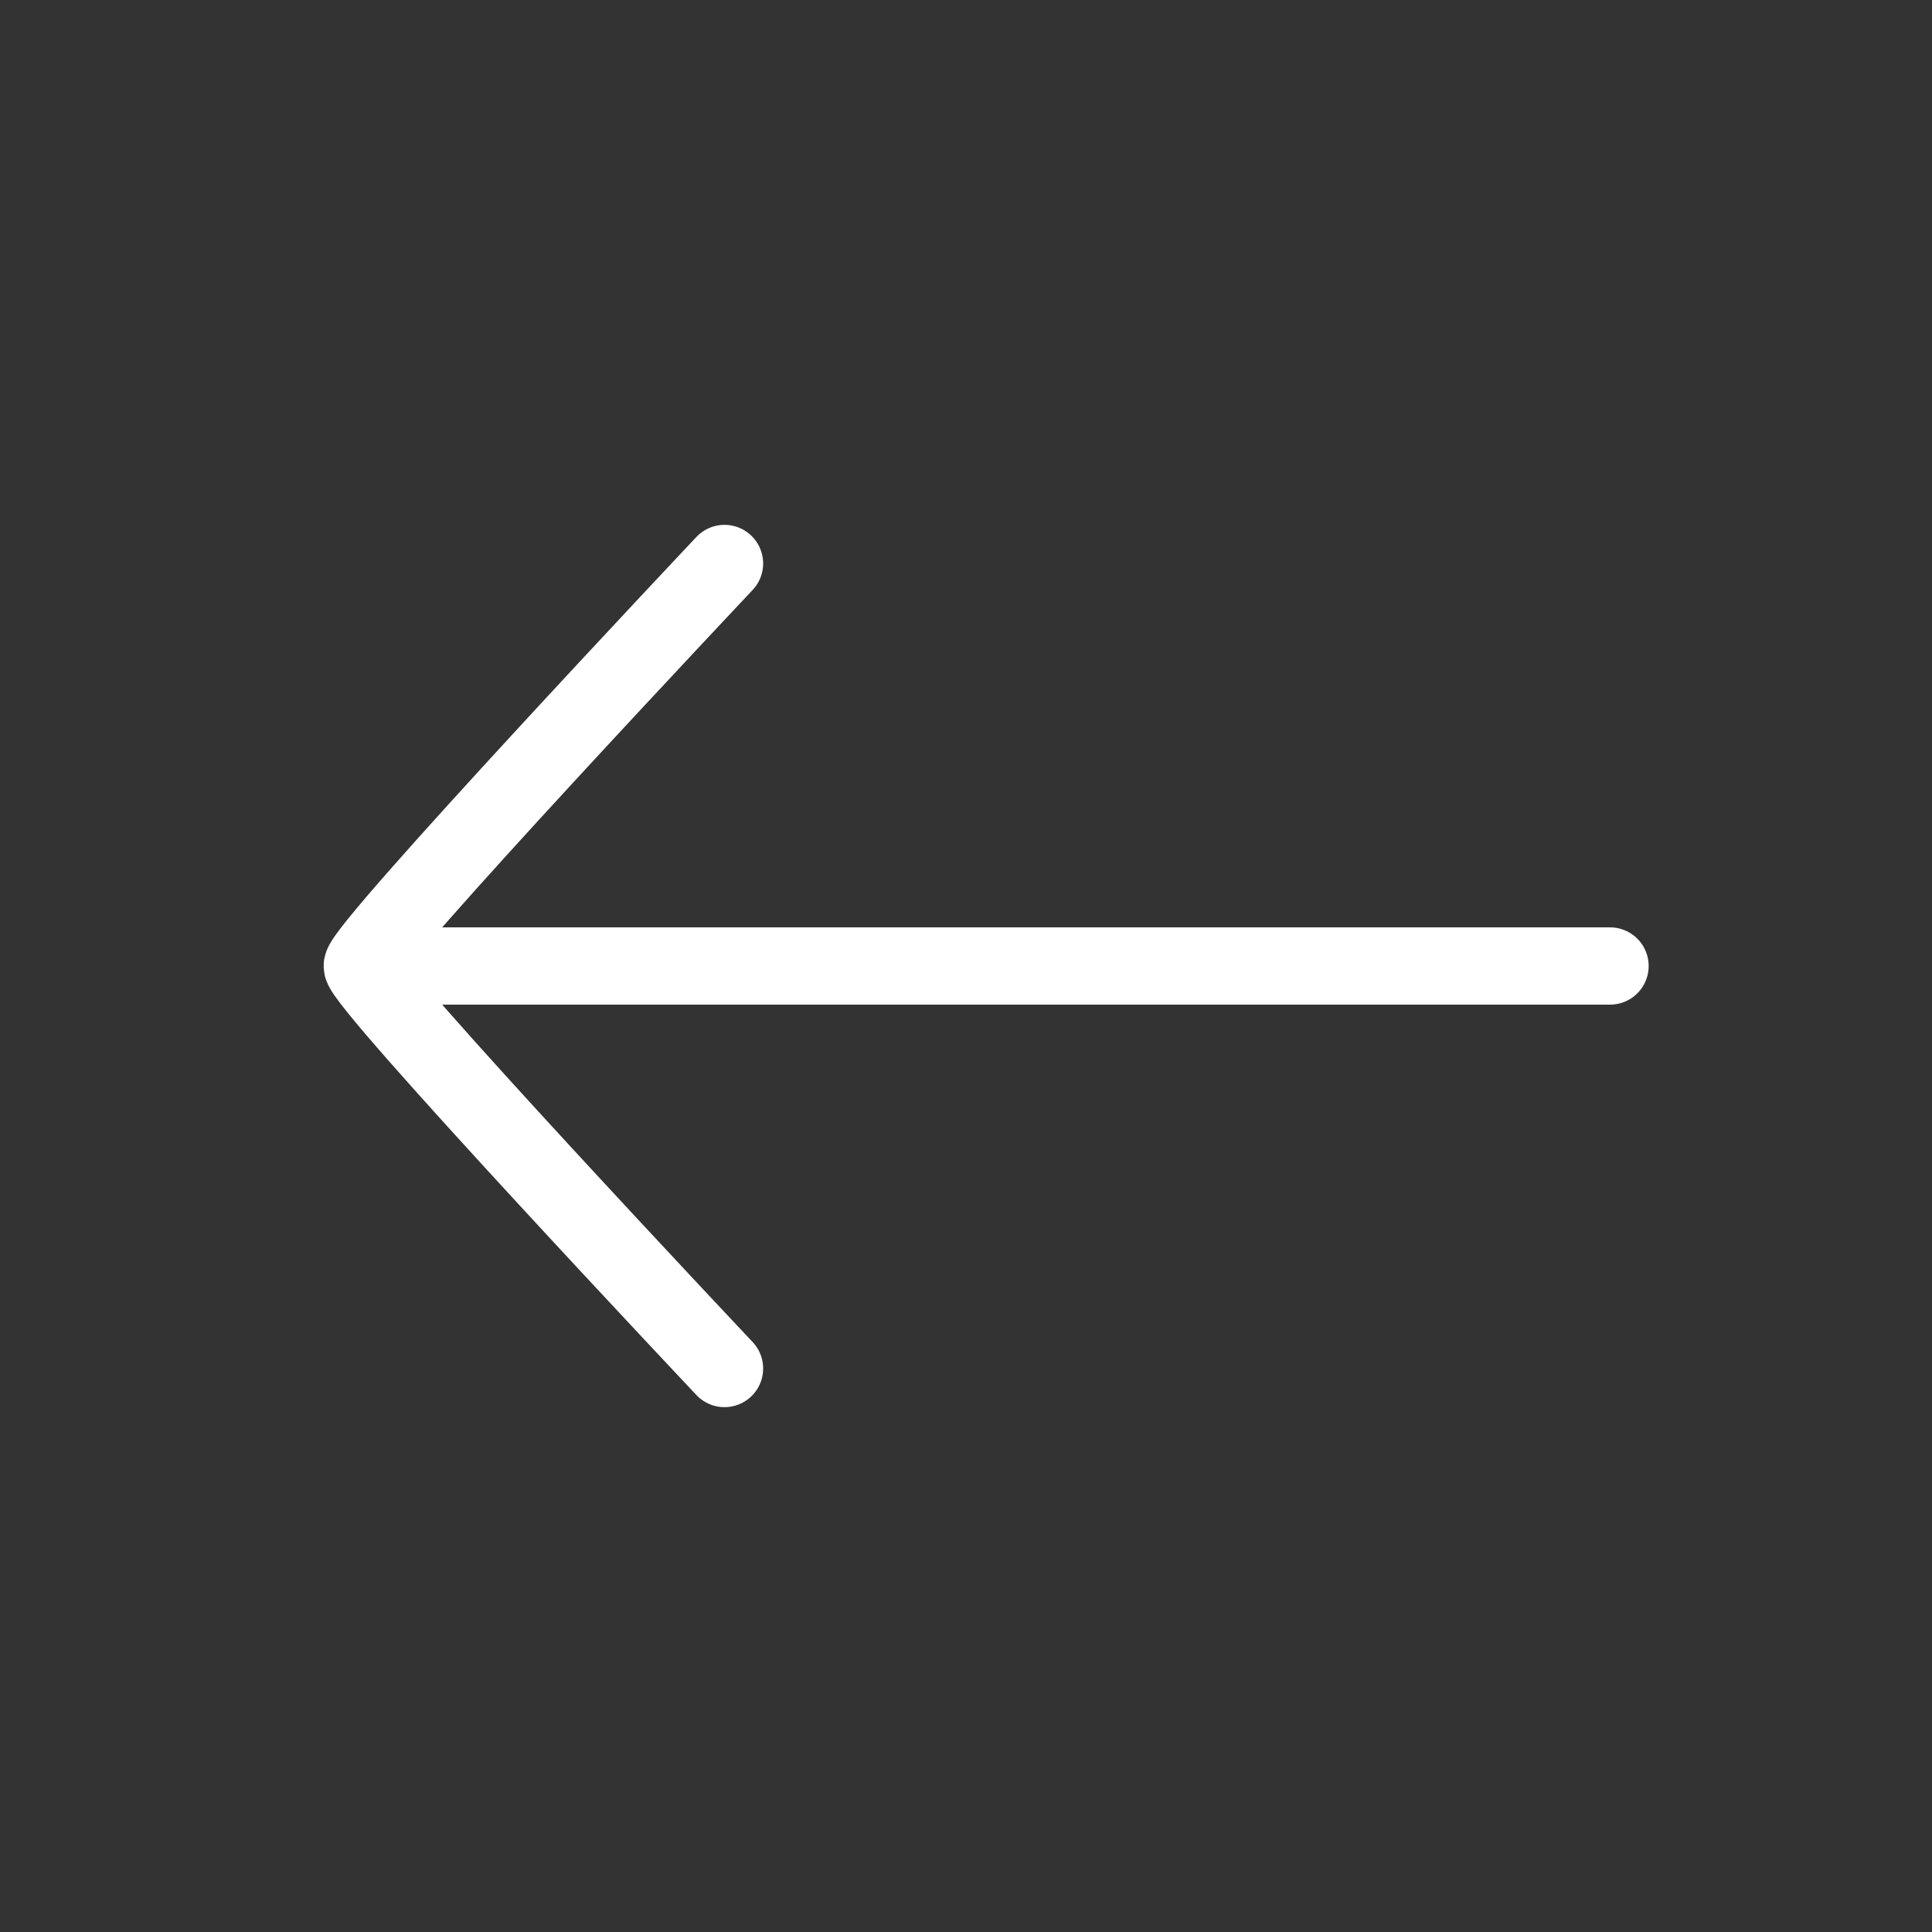
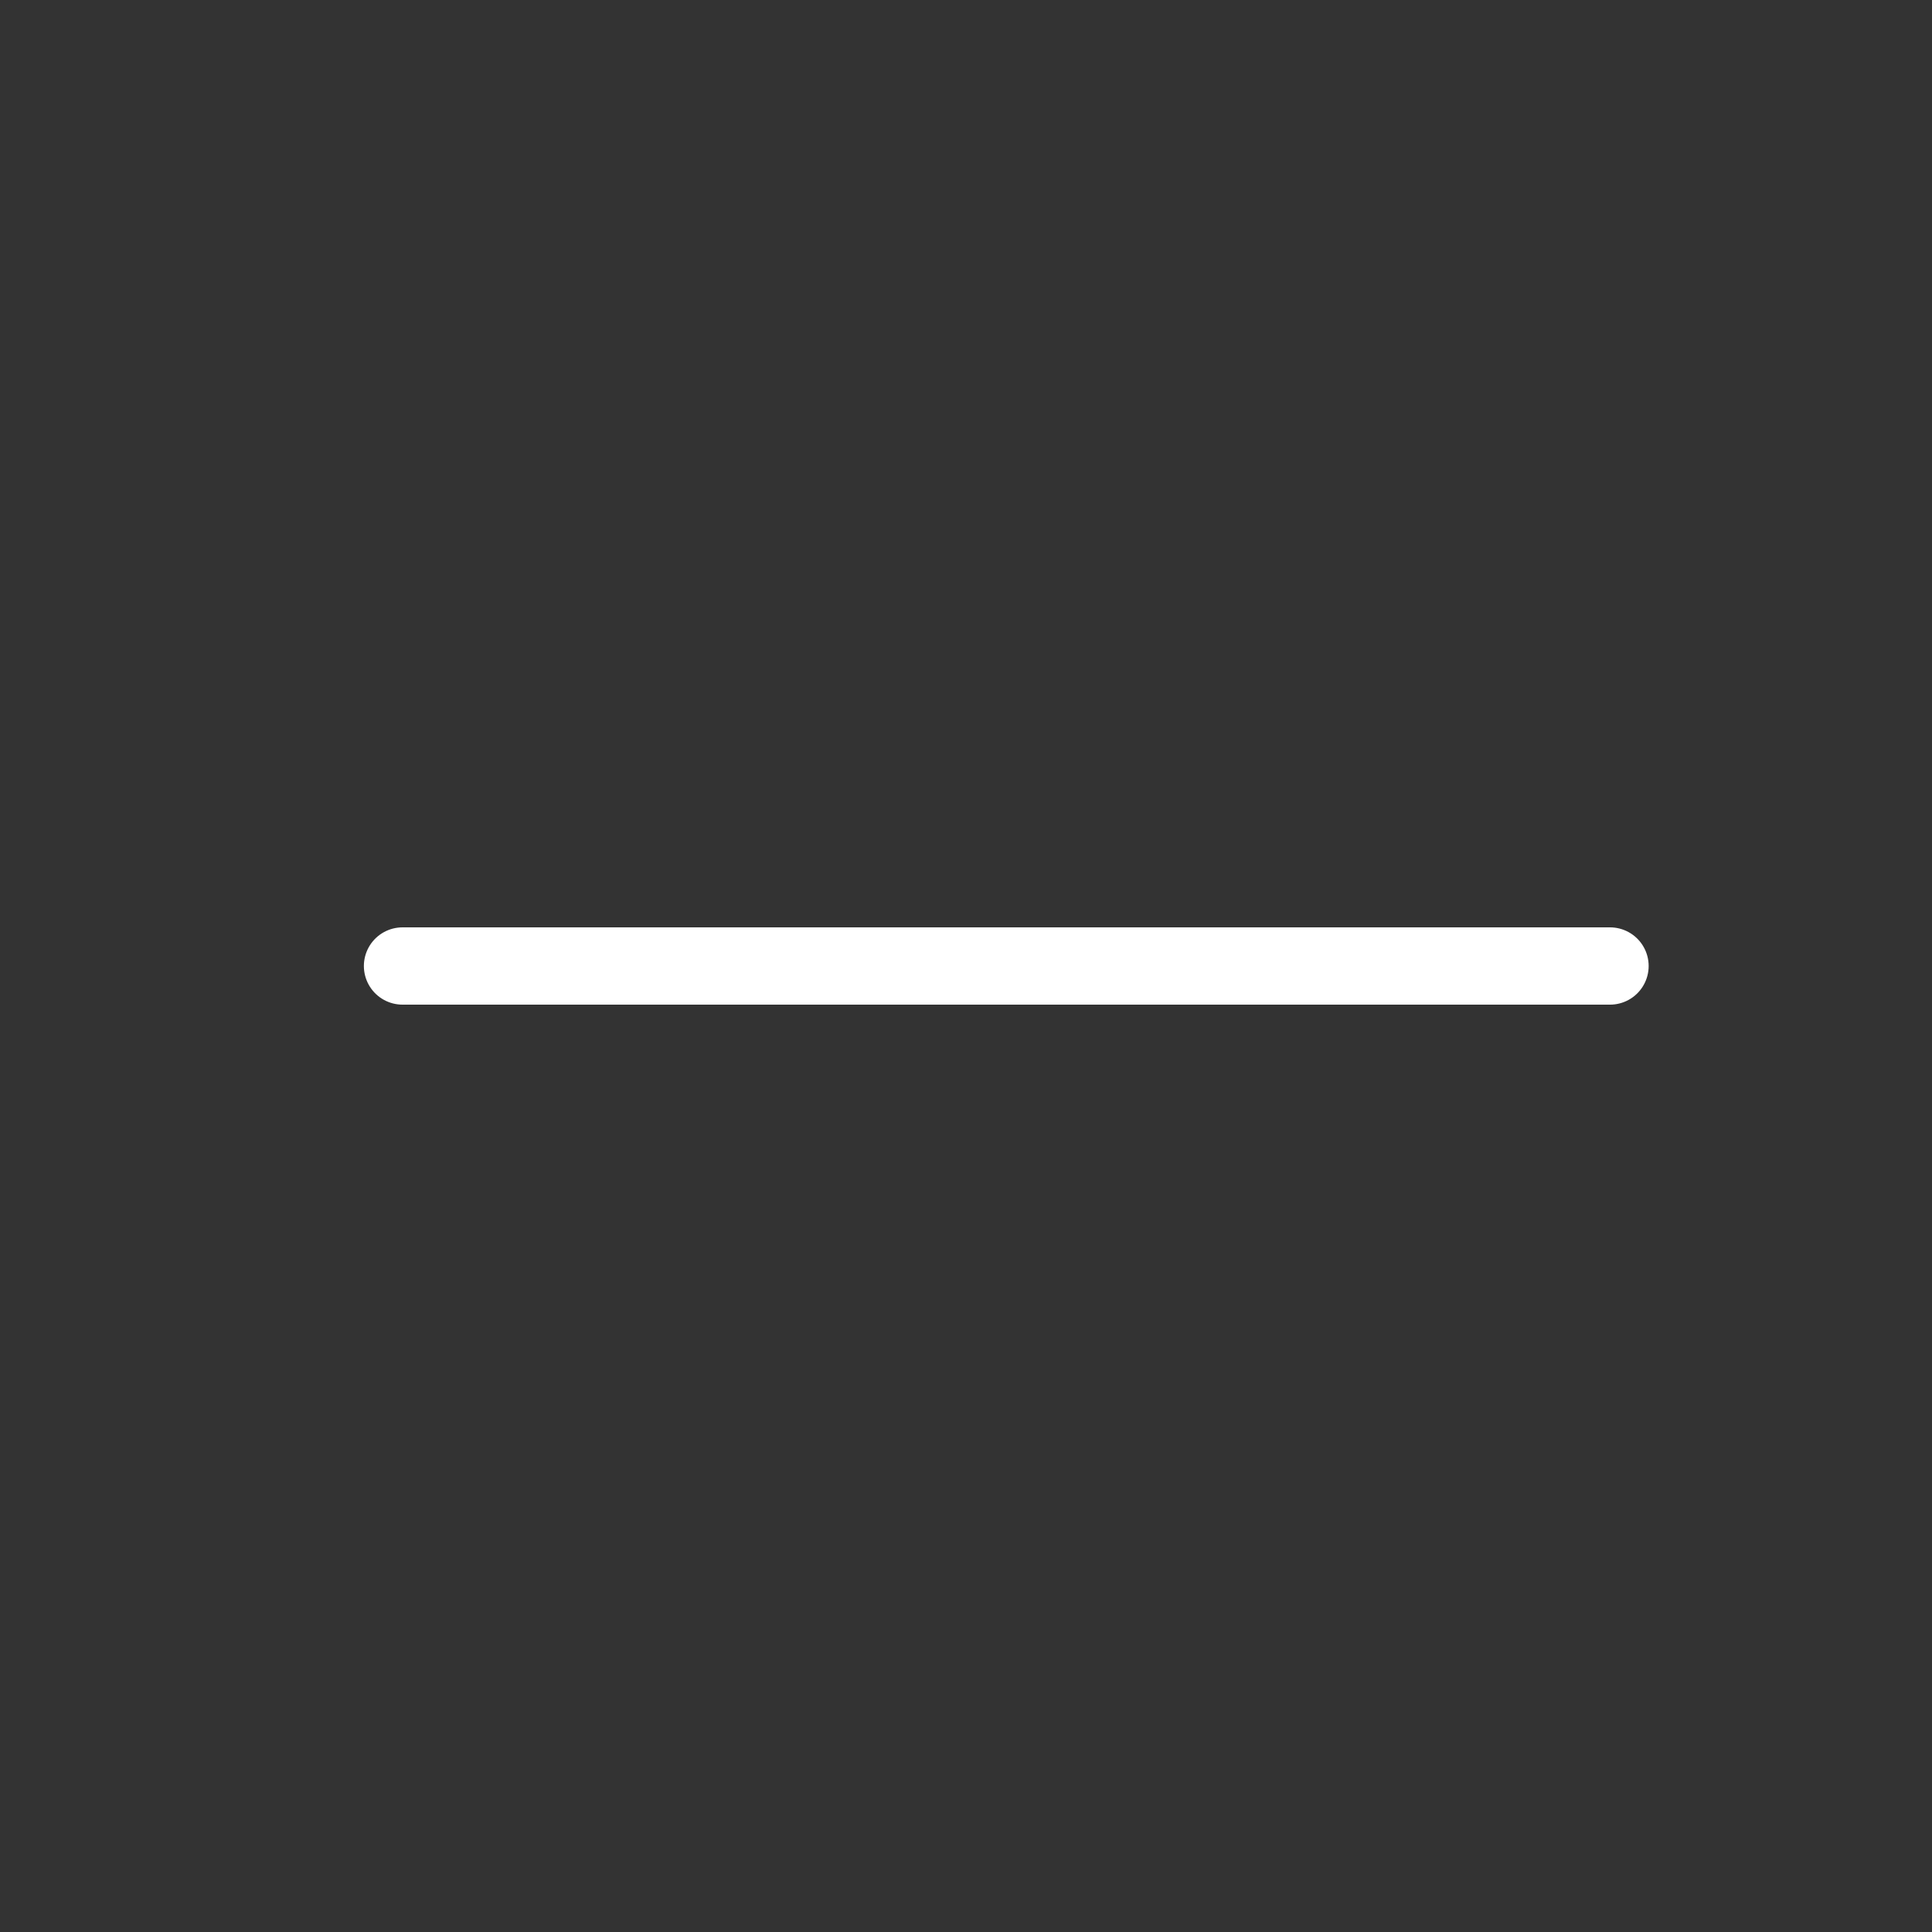
<svg xmlns="http://www.w3.org/2000/svg" width="50" height="50" viewBox="0 0 50 50" fill="none">
  <rect x="0" y="0" width="50" height="50" fill="#333333" stroke="none" />
  <path d="M41.667 25L10.417 25" stroke="white" stroke-width="2" stroke-linecap="round" />
-   <path d="M18.75 35.417C18.75 35.417 9.375 25.475 9.375 25C9.375 24.525 18.75 14.583 18.75 14.583" stroke="white" stroke-width="2" stroke-linecap="round" stroke-linejoin="round" />
</svg>